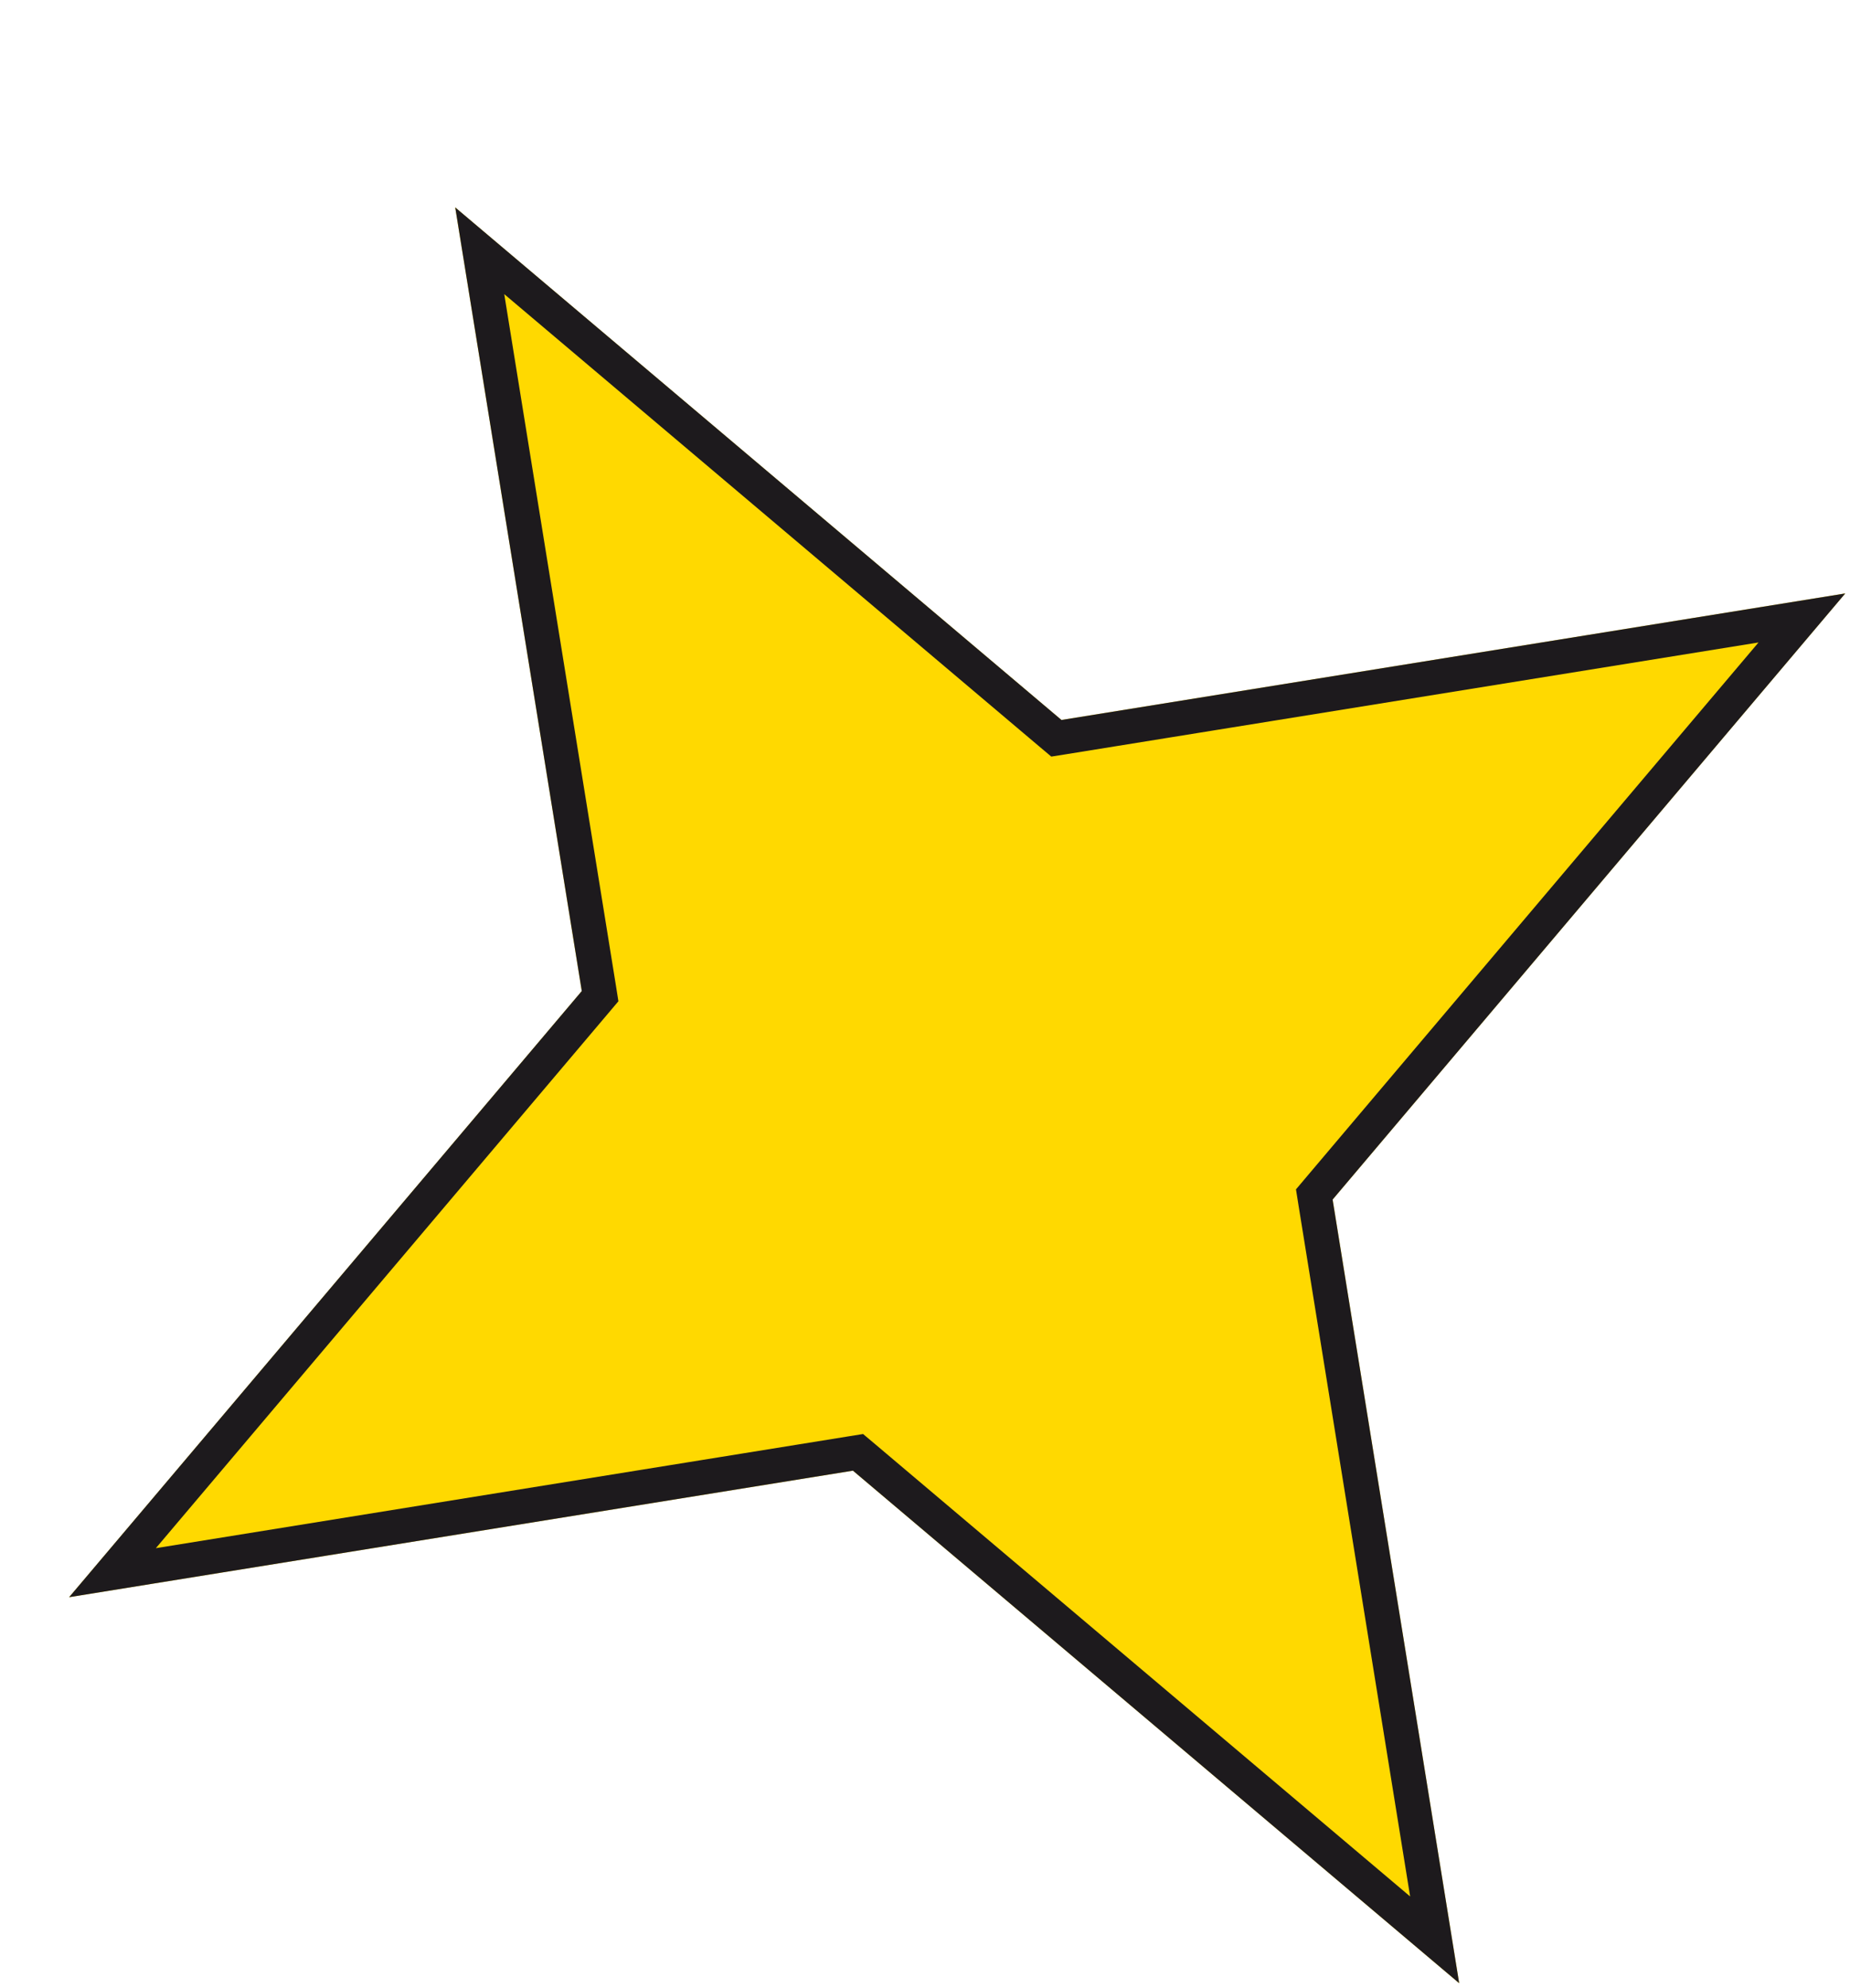
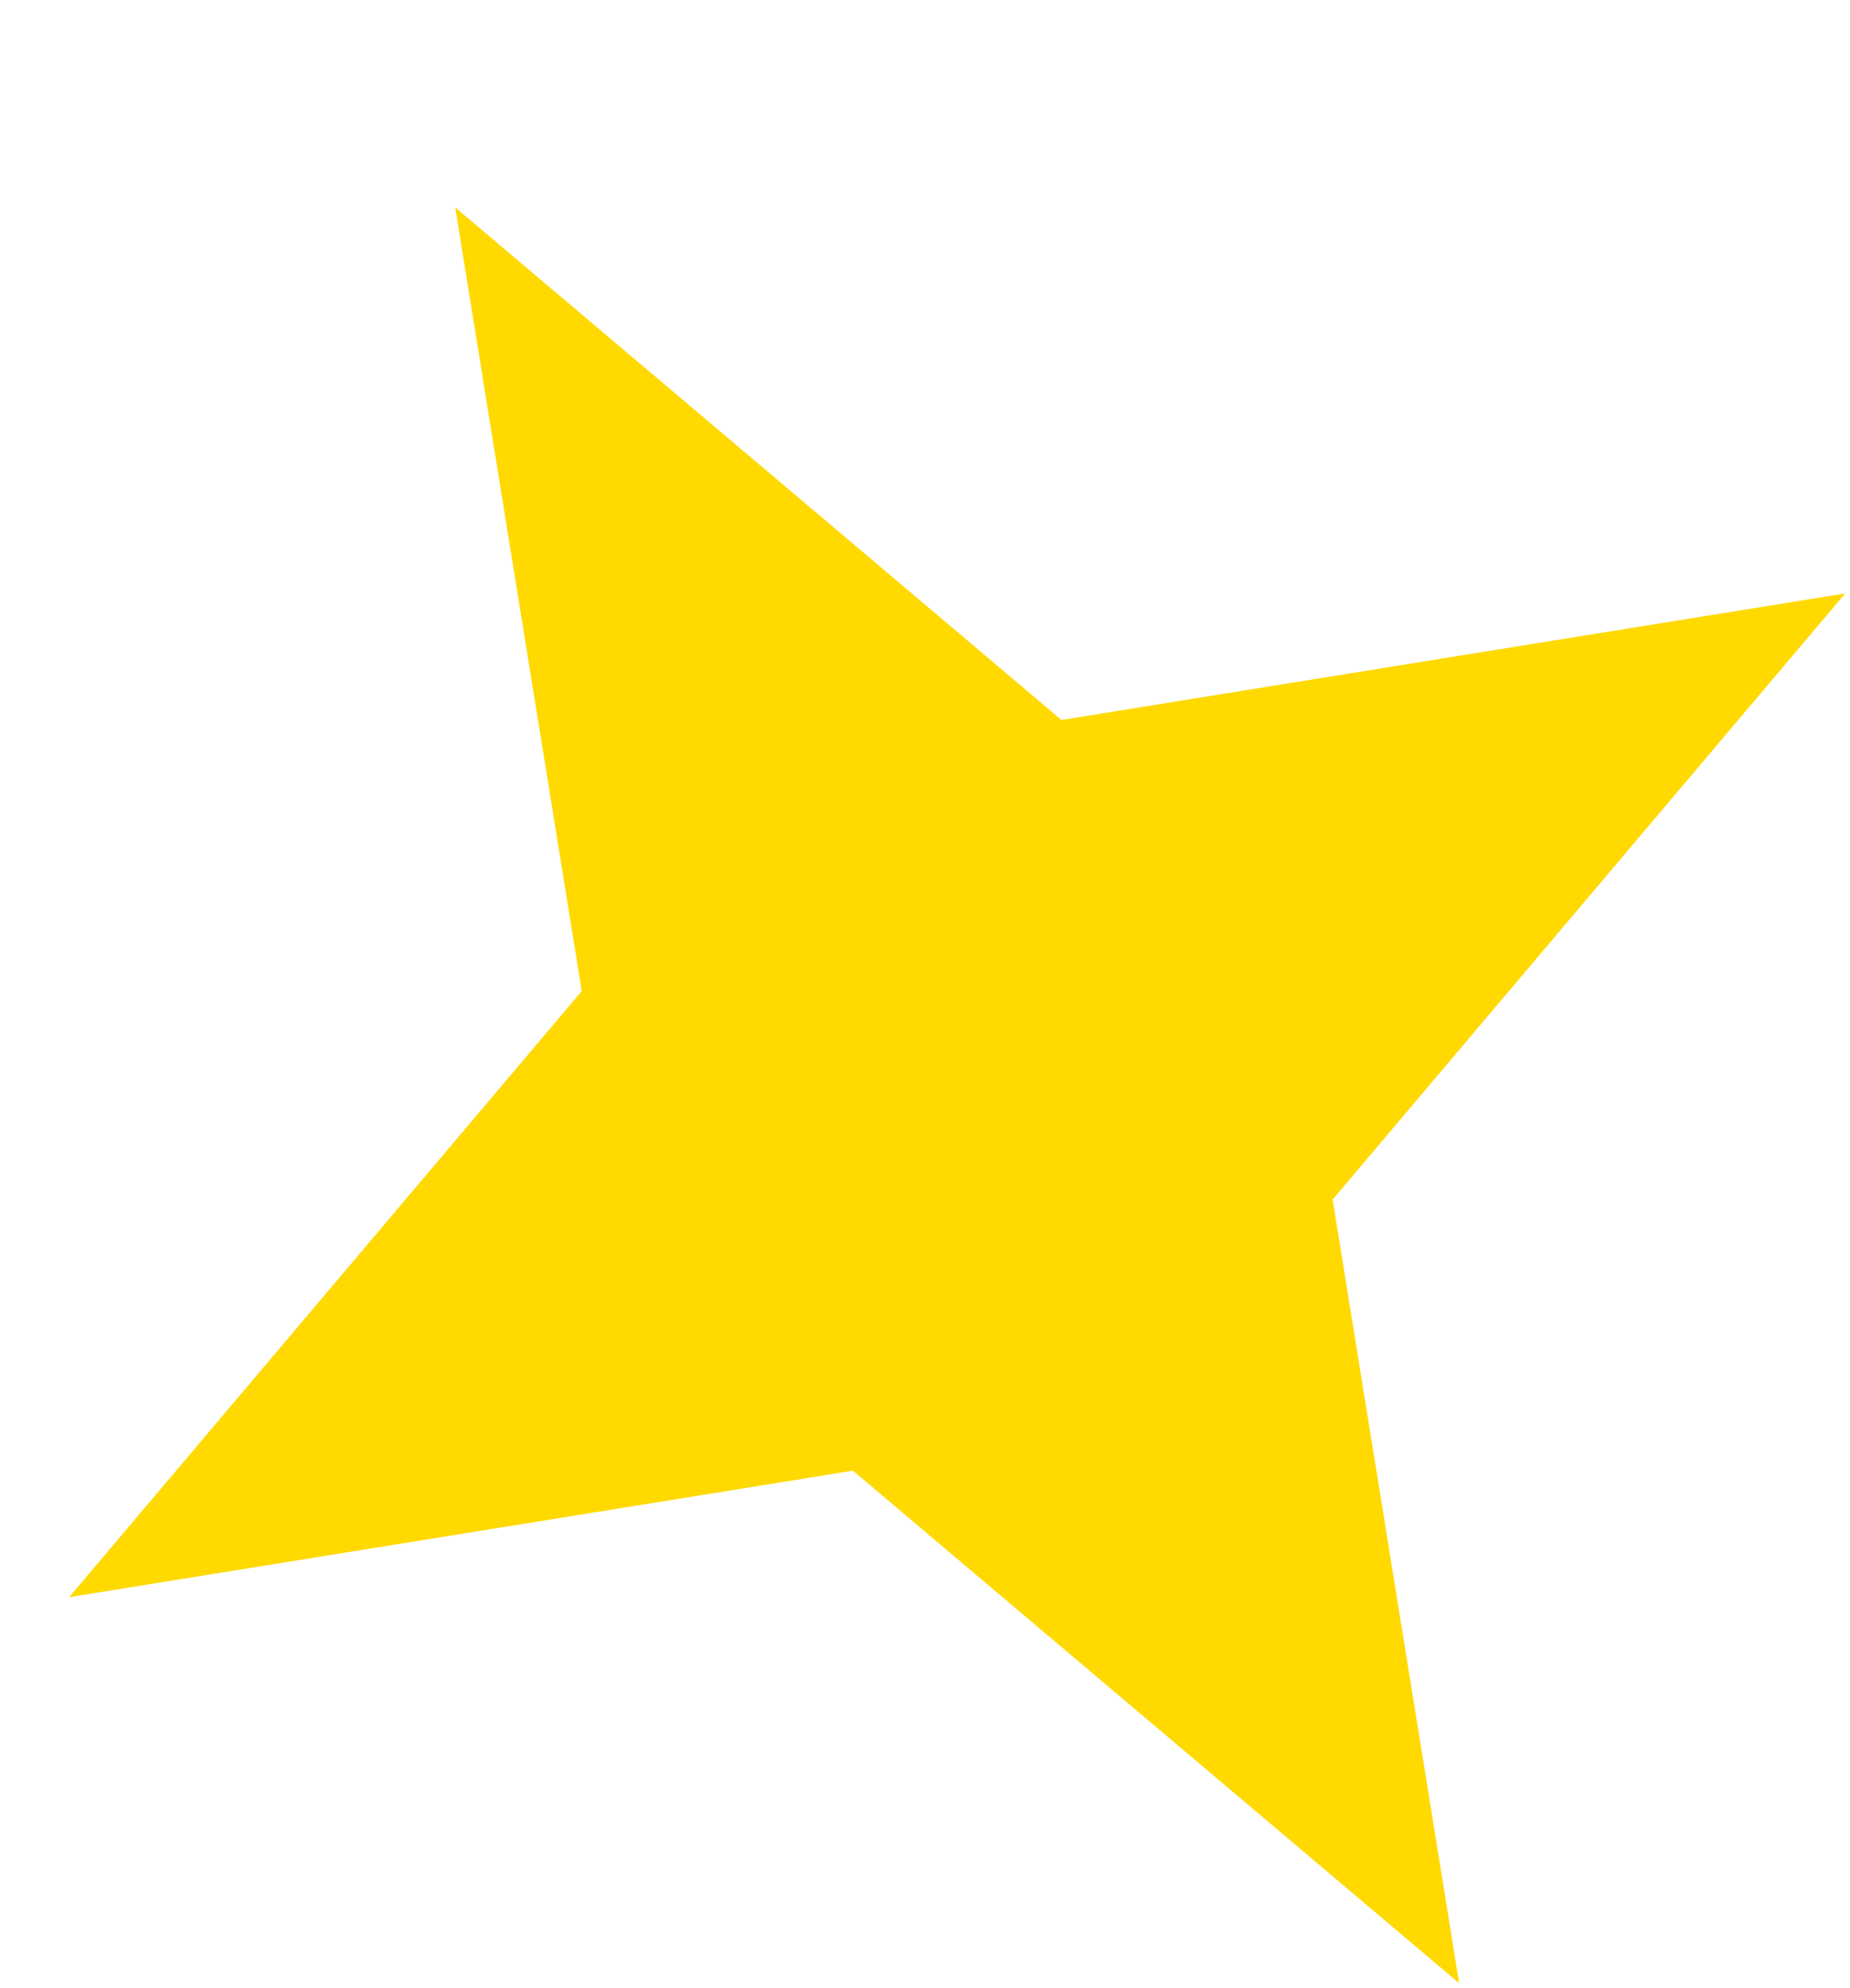
<svg xmlns="http://www.w3.org/2000/svg" width="107" height="115" viewBox="0 0 107 115" fill="none">
  <g filter="url(#filter0_d_2241_20242)">
    <path d="M22.329 0L57.393 29.649L102.724 22.33L73.076 57.394L80.394 102.725L45.331 73.077L-0.001 80.395L29.648 45.332L22.329 0Z" fill="#FFD900" />
-     <path d="M56.747 30.413L57.099 30.709L57.552 30.637L100.217 23.748L72.312 56.748L72.016 57.099L72.088 57.553L78.977 100.217L45.977 72.312L45.625 72.016L45.172 72.089L2.506 78.978L30.412 45.977L30.708 45.626L30.636 45.172L23.747 2.507L56.747 30.413Z" stroke="#1D1A1D" stroke-width="2" />
  </g>
  <defs>
    <filter id="filter0_d_2241_20242" x="0" y="0" width="106.725" height="114.725" filterUnits="userSpaceOnUse" color-interpolation-filters="sRGB">
      <feFlood flood-opacity="0" result="BackgroundImageFix" />
      <feColorMatrix in="SourceAlpha" type="matrix" values="0 0 0 0 0 0 0 0 0 0 0 0 0 0 0 0 0 0 127 0" result="hardAlpha" />
      <feOffset dx="4" dy="12" />
      <feComposite in2="hardAlpha" operator="out" />
      <feColorMatrix type="matrix" values="0 0 0 0 0.114 0 0 0 0 0.102 0 0 0 0 0.114 0 0 0 1 0" />
      <feBlend mode="normal" in2="BackgroundImageFix" result="effect1_dropShadow_2241_20242" />
      <feBlend mode="normal" in="SourceGraphic" in2="effect1_dropShadow_2241_20242" result="shape" />
    </filter>
  </defs>
</svg>